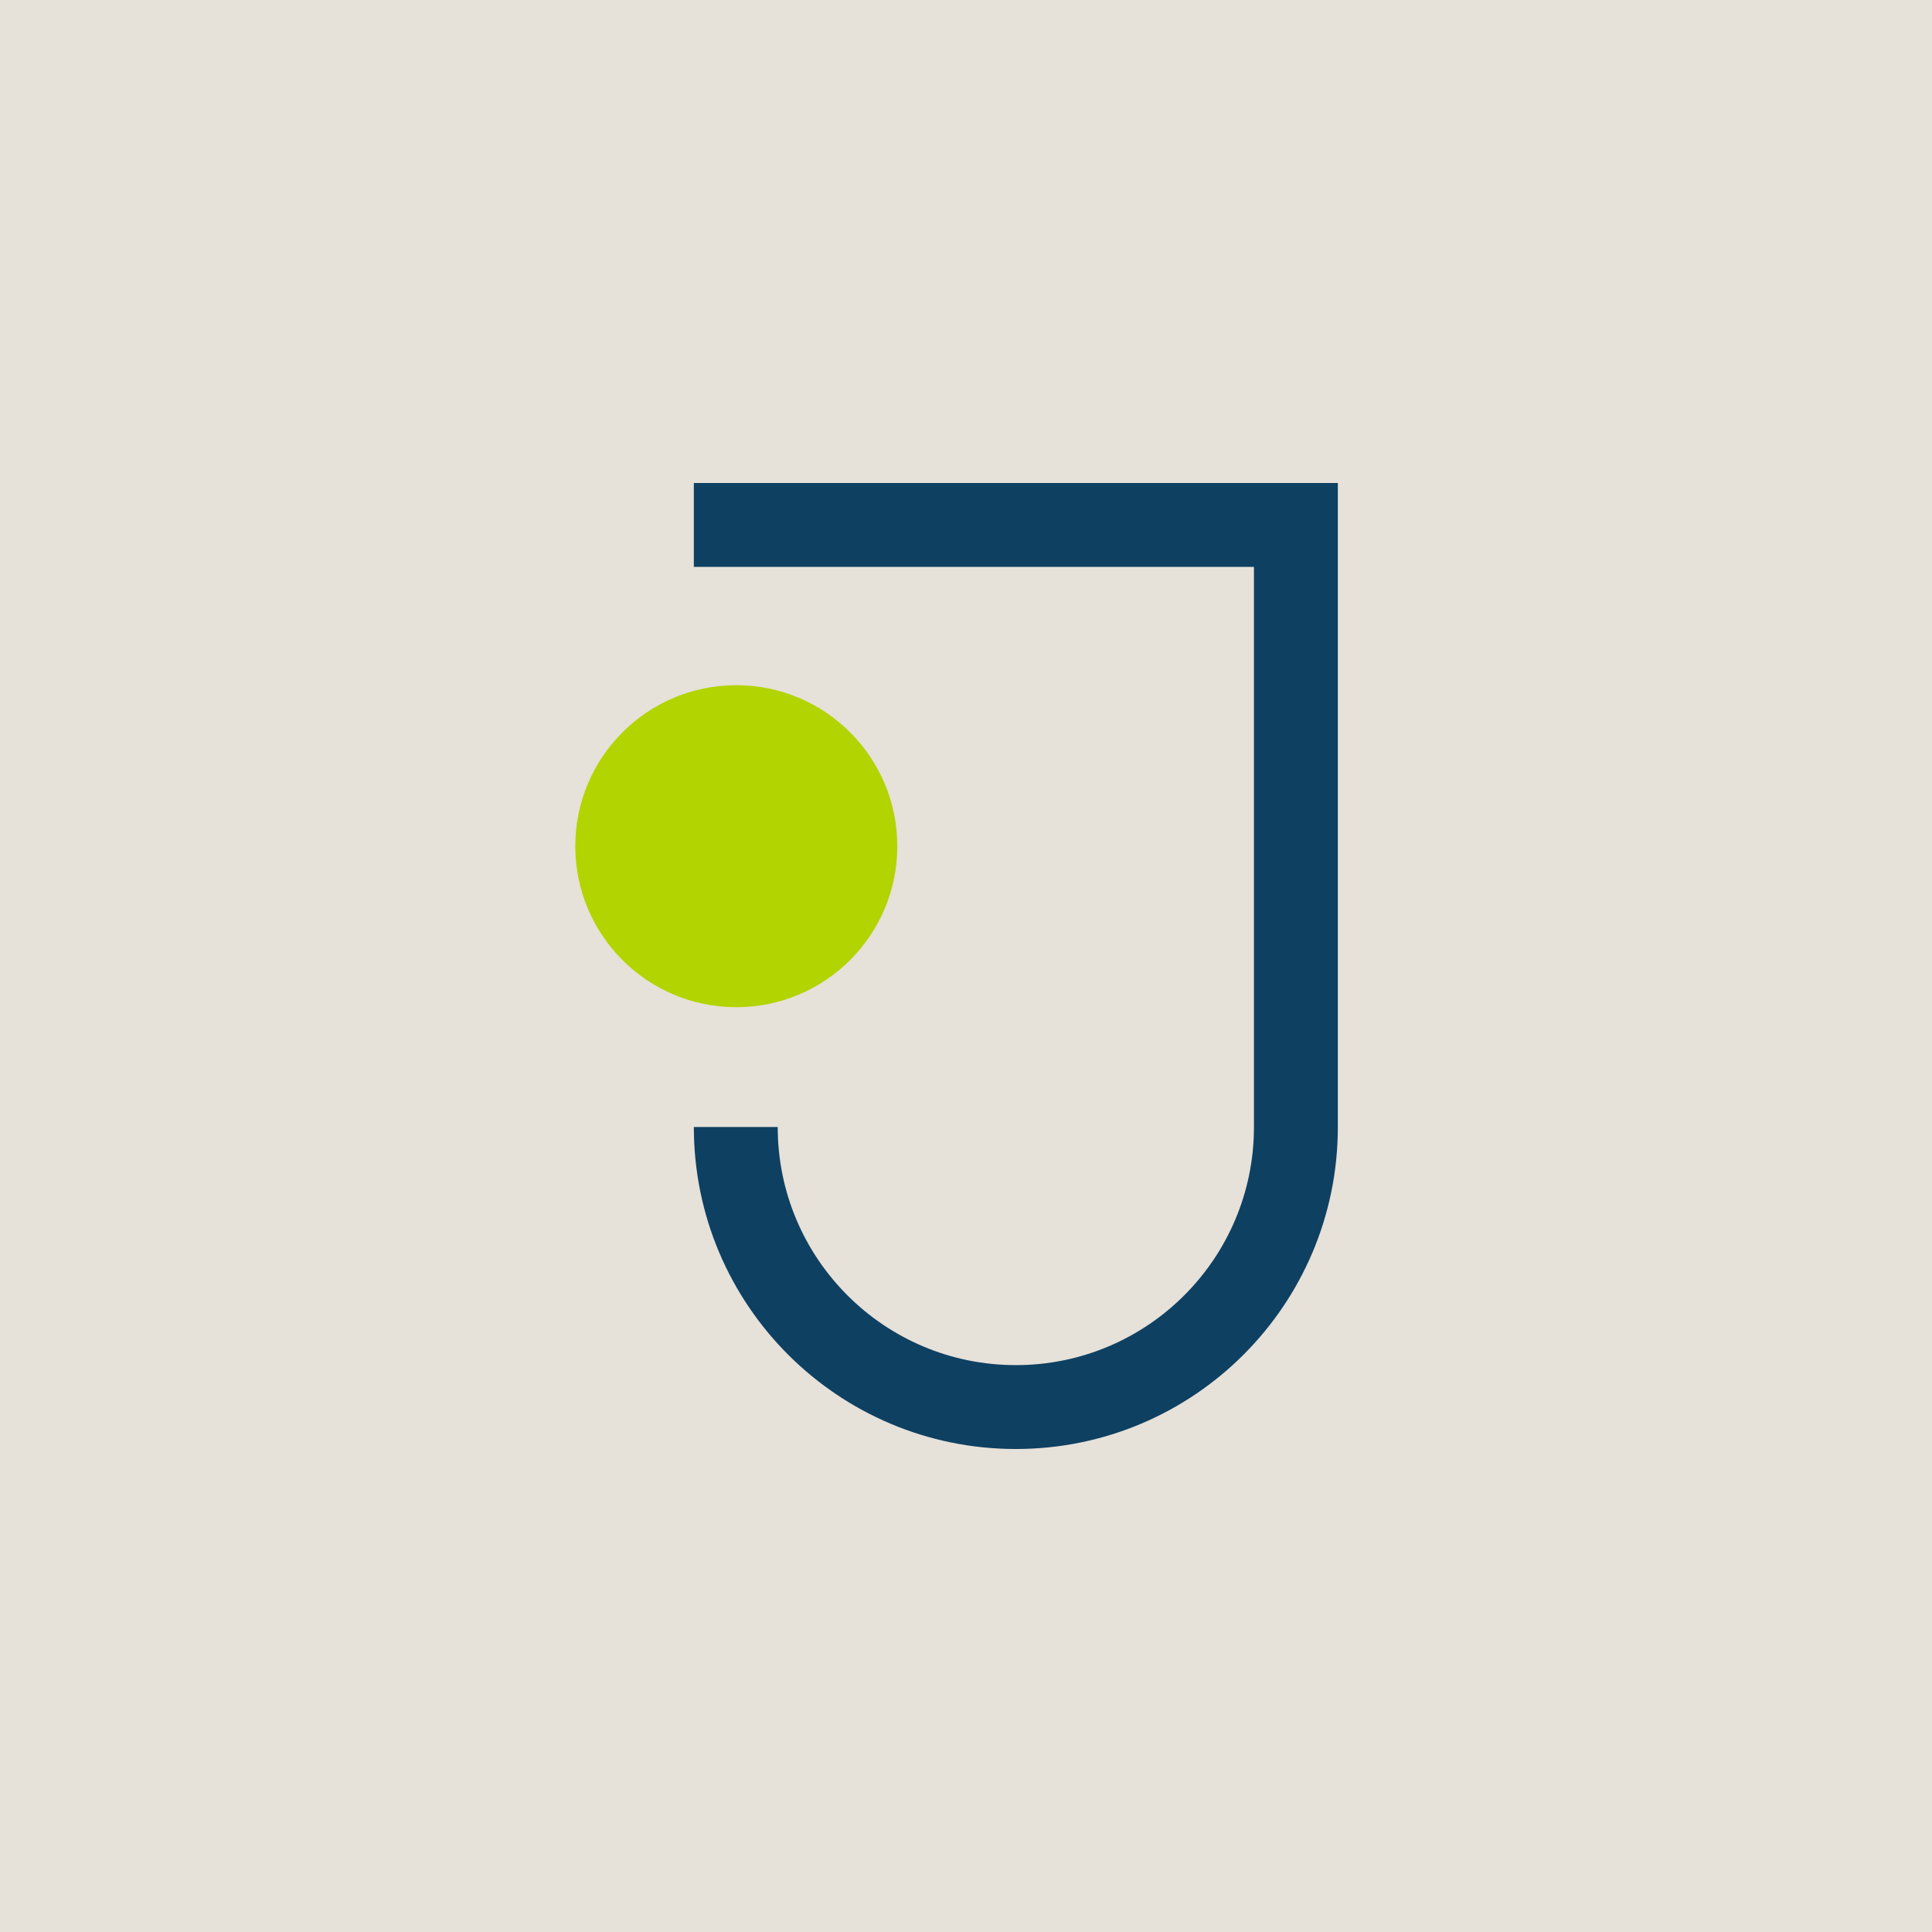
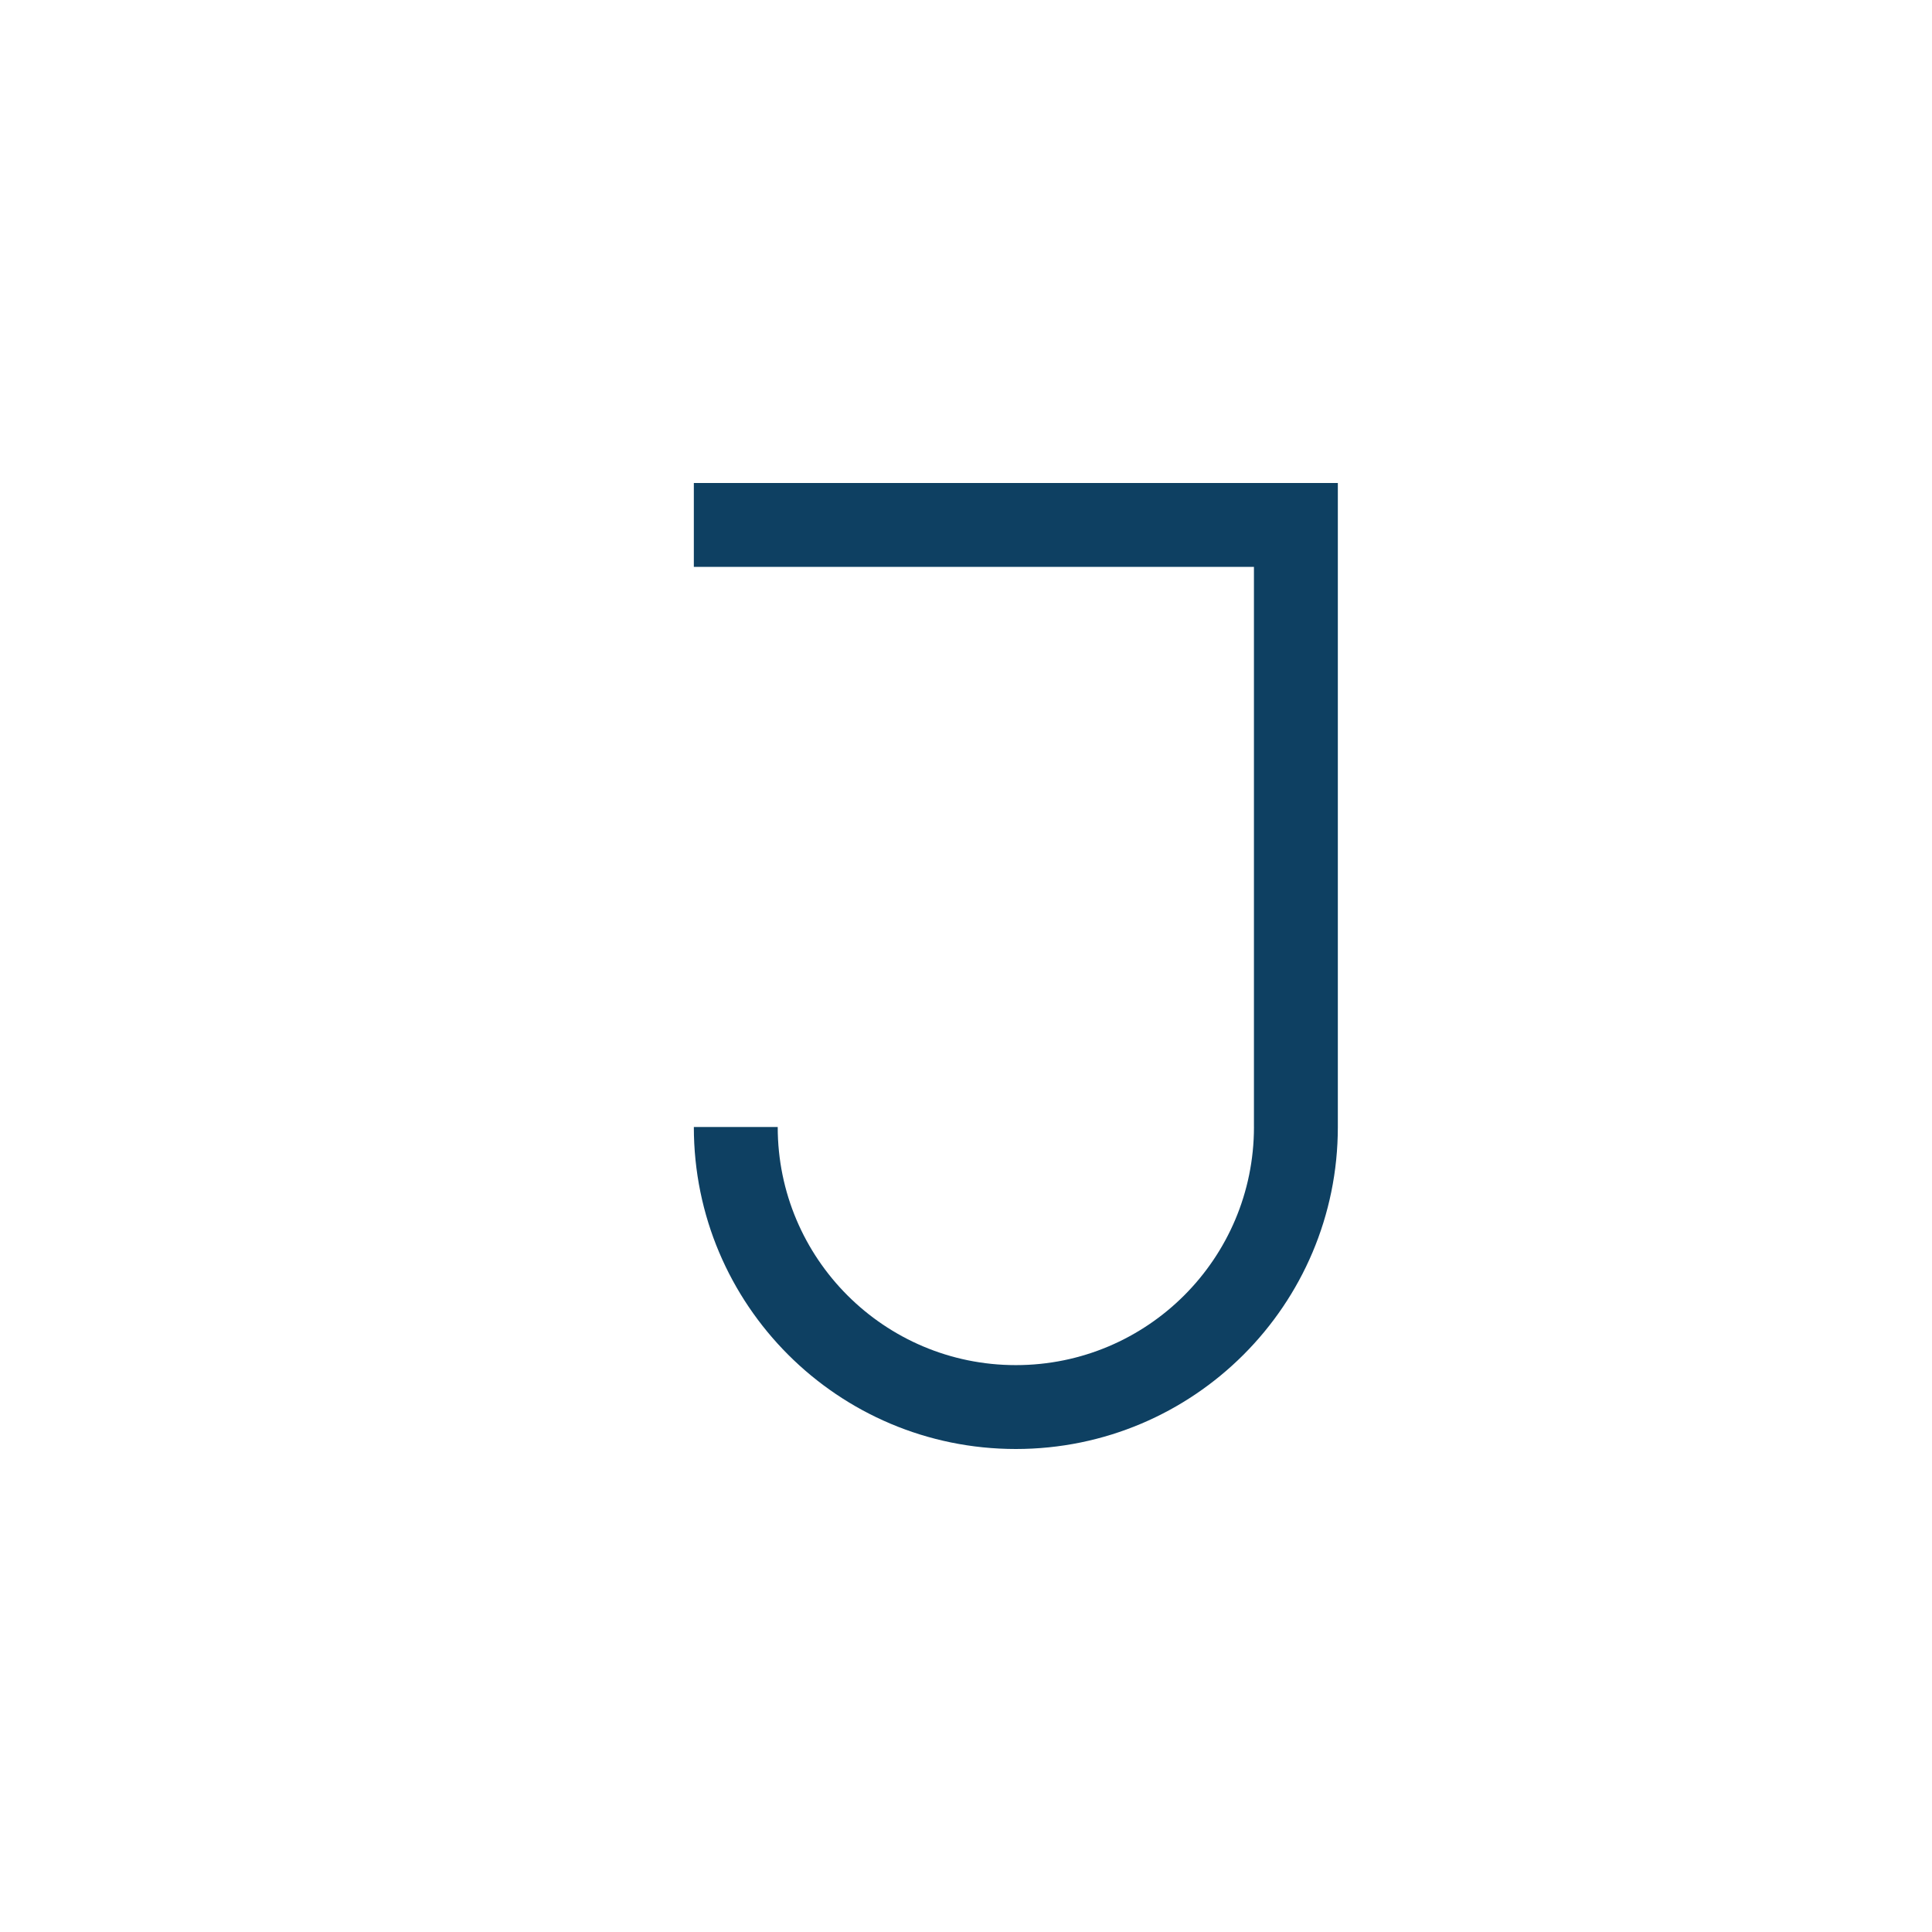
<svg xmlns="http://www.w3.org/2000/svg" height="1024" viewBox="0 0 1024 1024" width="1024">
  <g fill="none" fill-rule="evenodd">
-     <path d="m0 0h1024v1024h-1024z" fill="#e6e1d9" />
    <path d="m709.083 597.333c0 94.257-76.41 170.667-170.667 170.667-94.257 0-170.667-76.41-170.667-170.667h44.457c0 69.704 56.506 126.209 126.209 126.209s126.209-56.506 126.209-126.209h-.009l-.001-296.867h-296.866v-44.467h341.333z" fill="#0e4062" fill-rule="nonzero" />
-     <circle cx="390.253" cy="448.503" fill="#b2d400" r="85.333" />
  </g>
</svg>